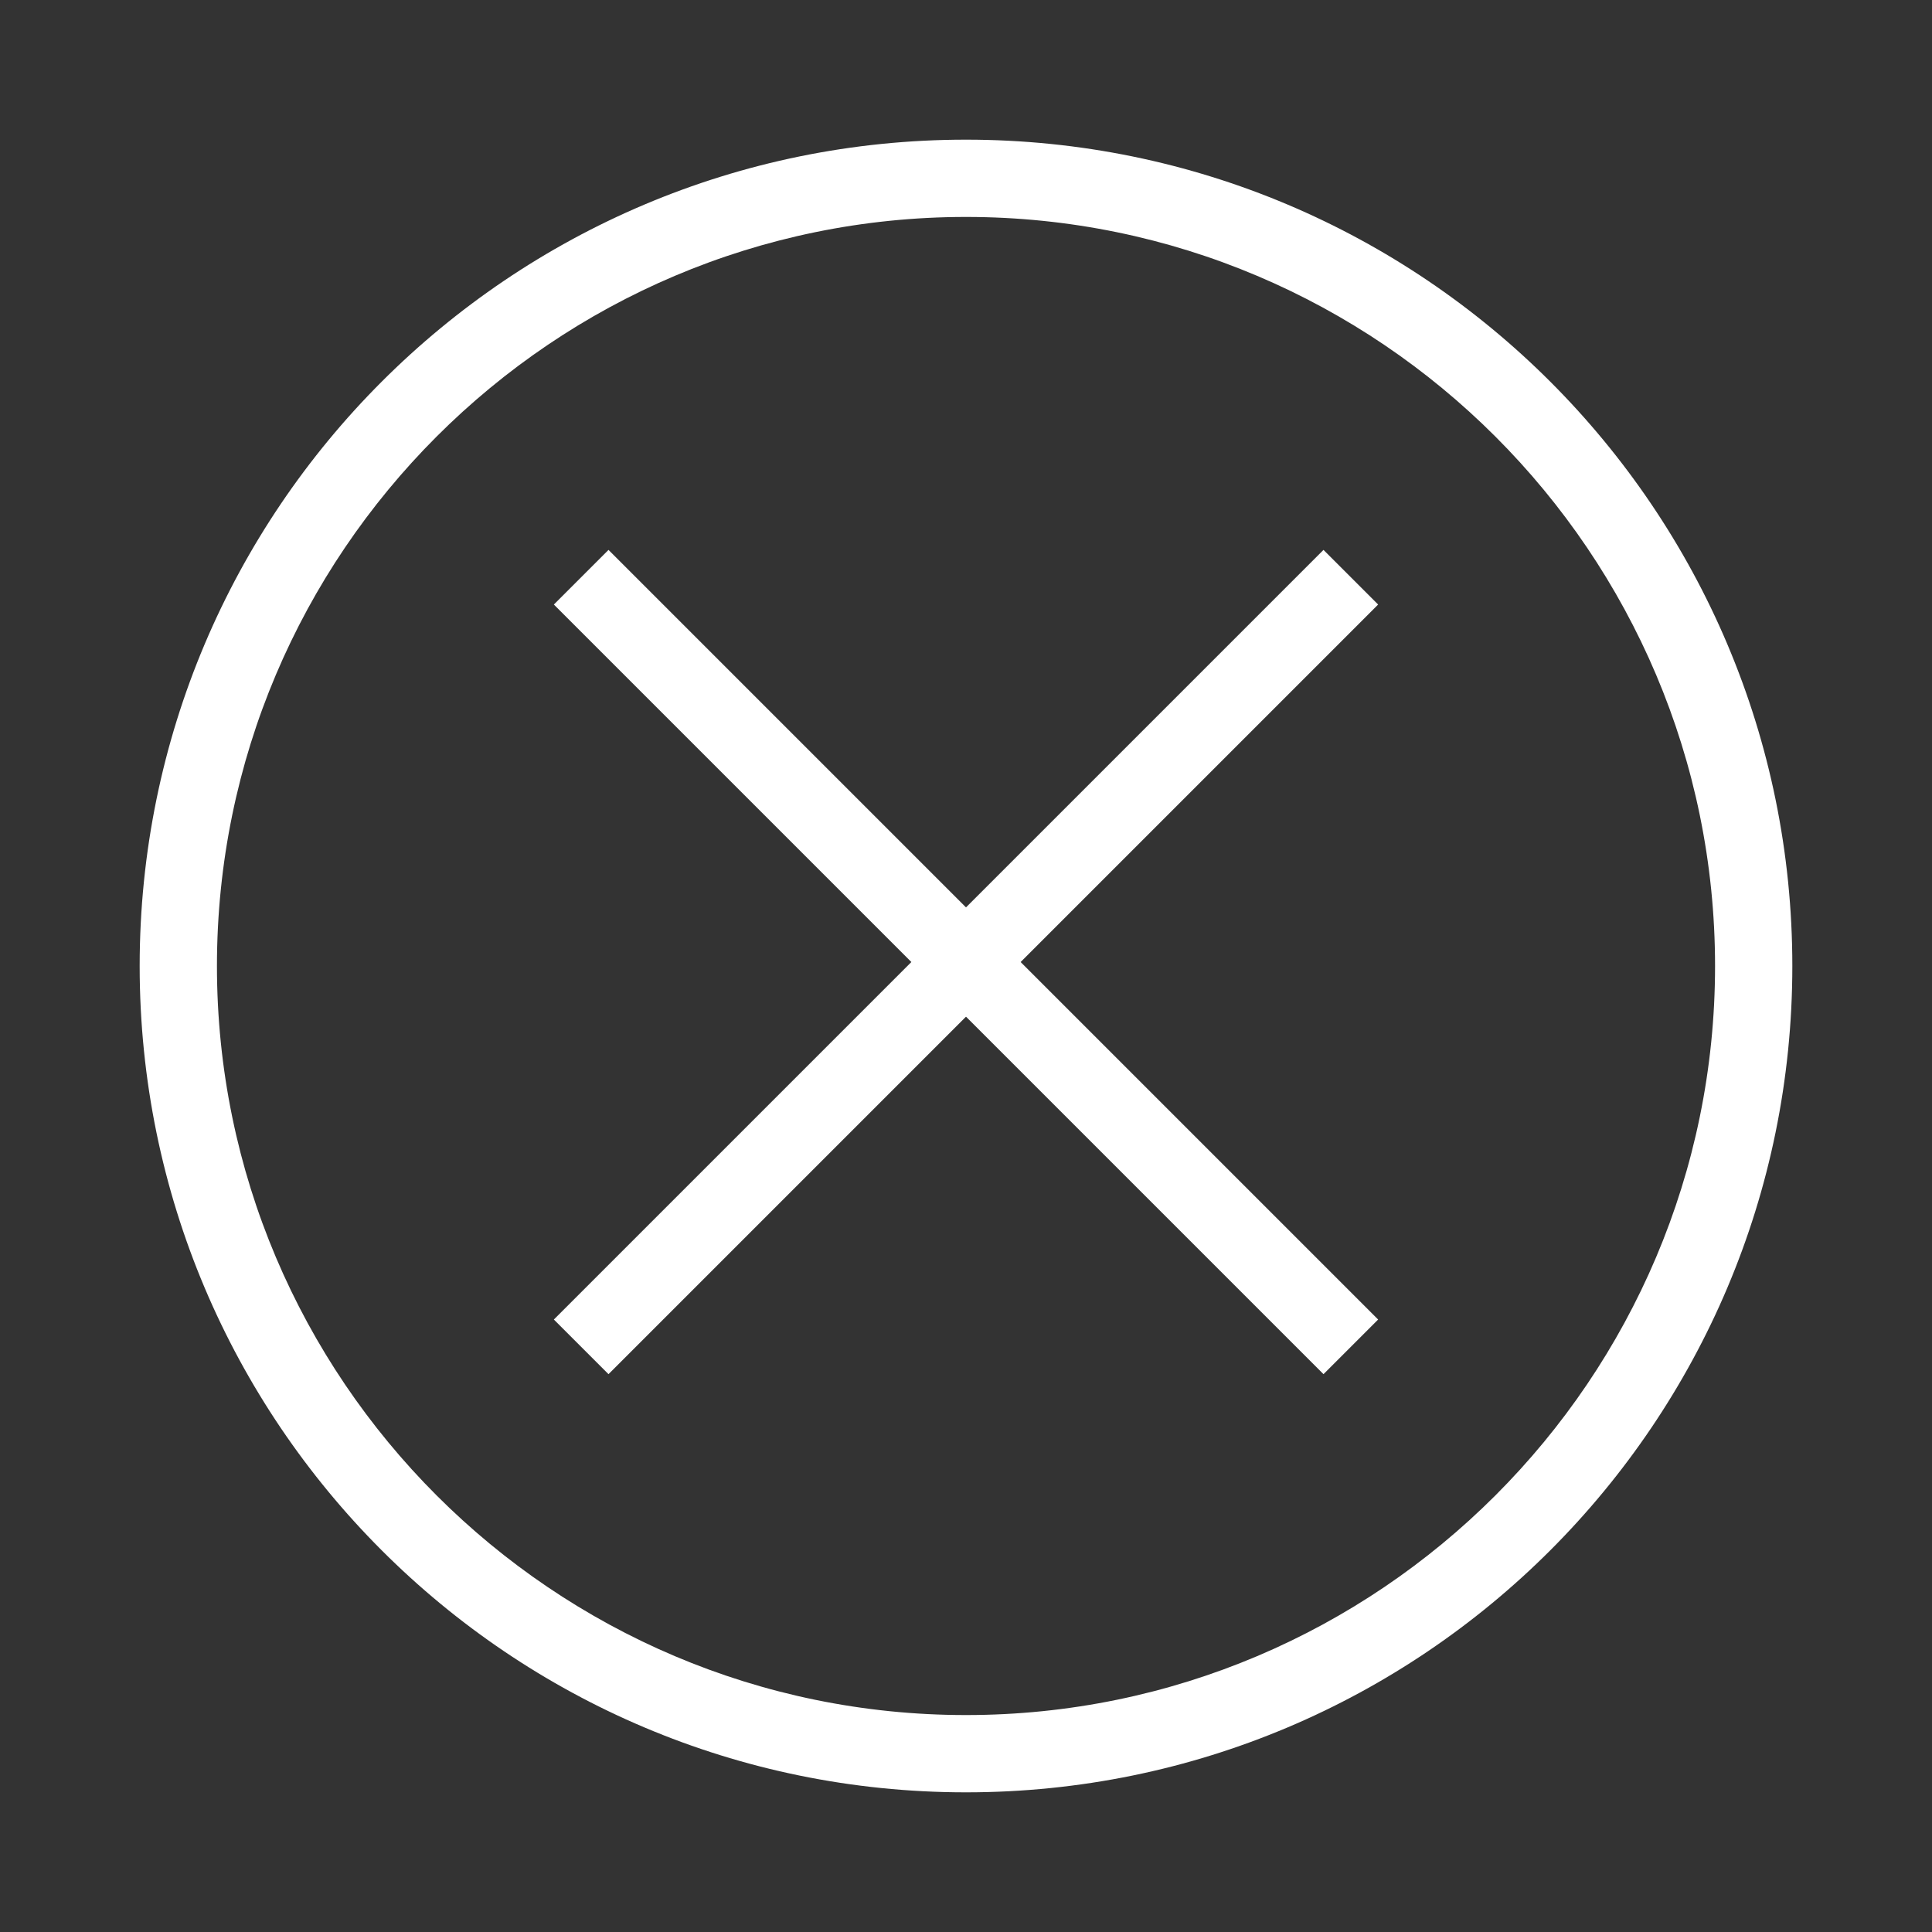
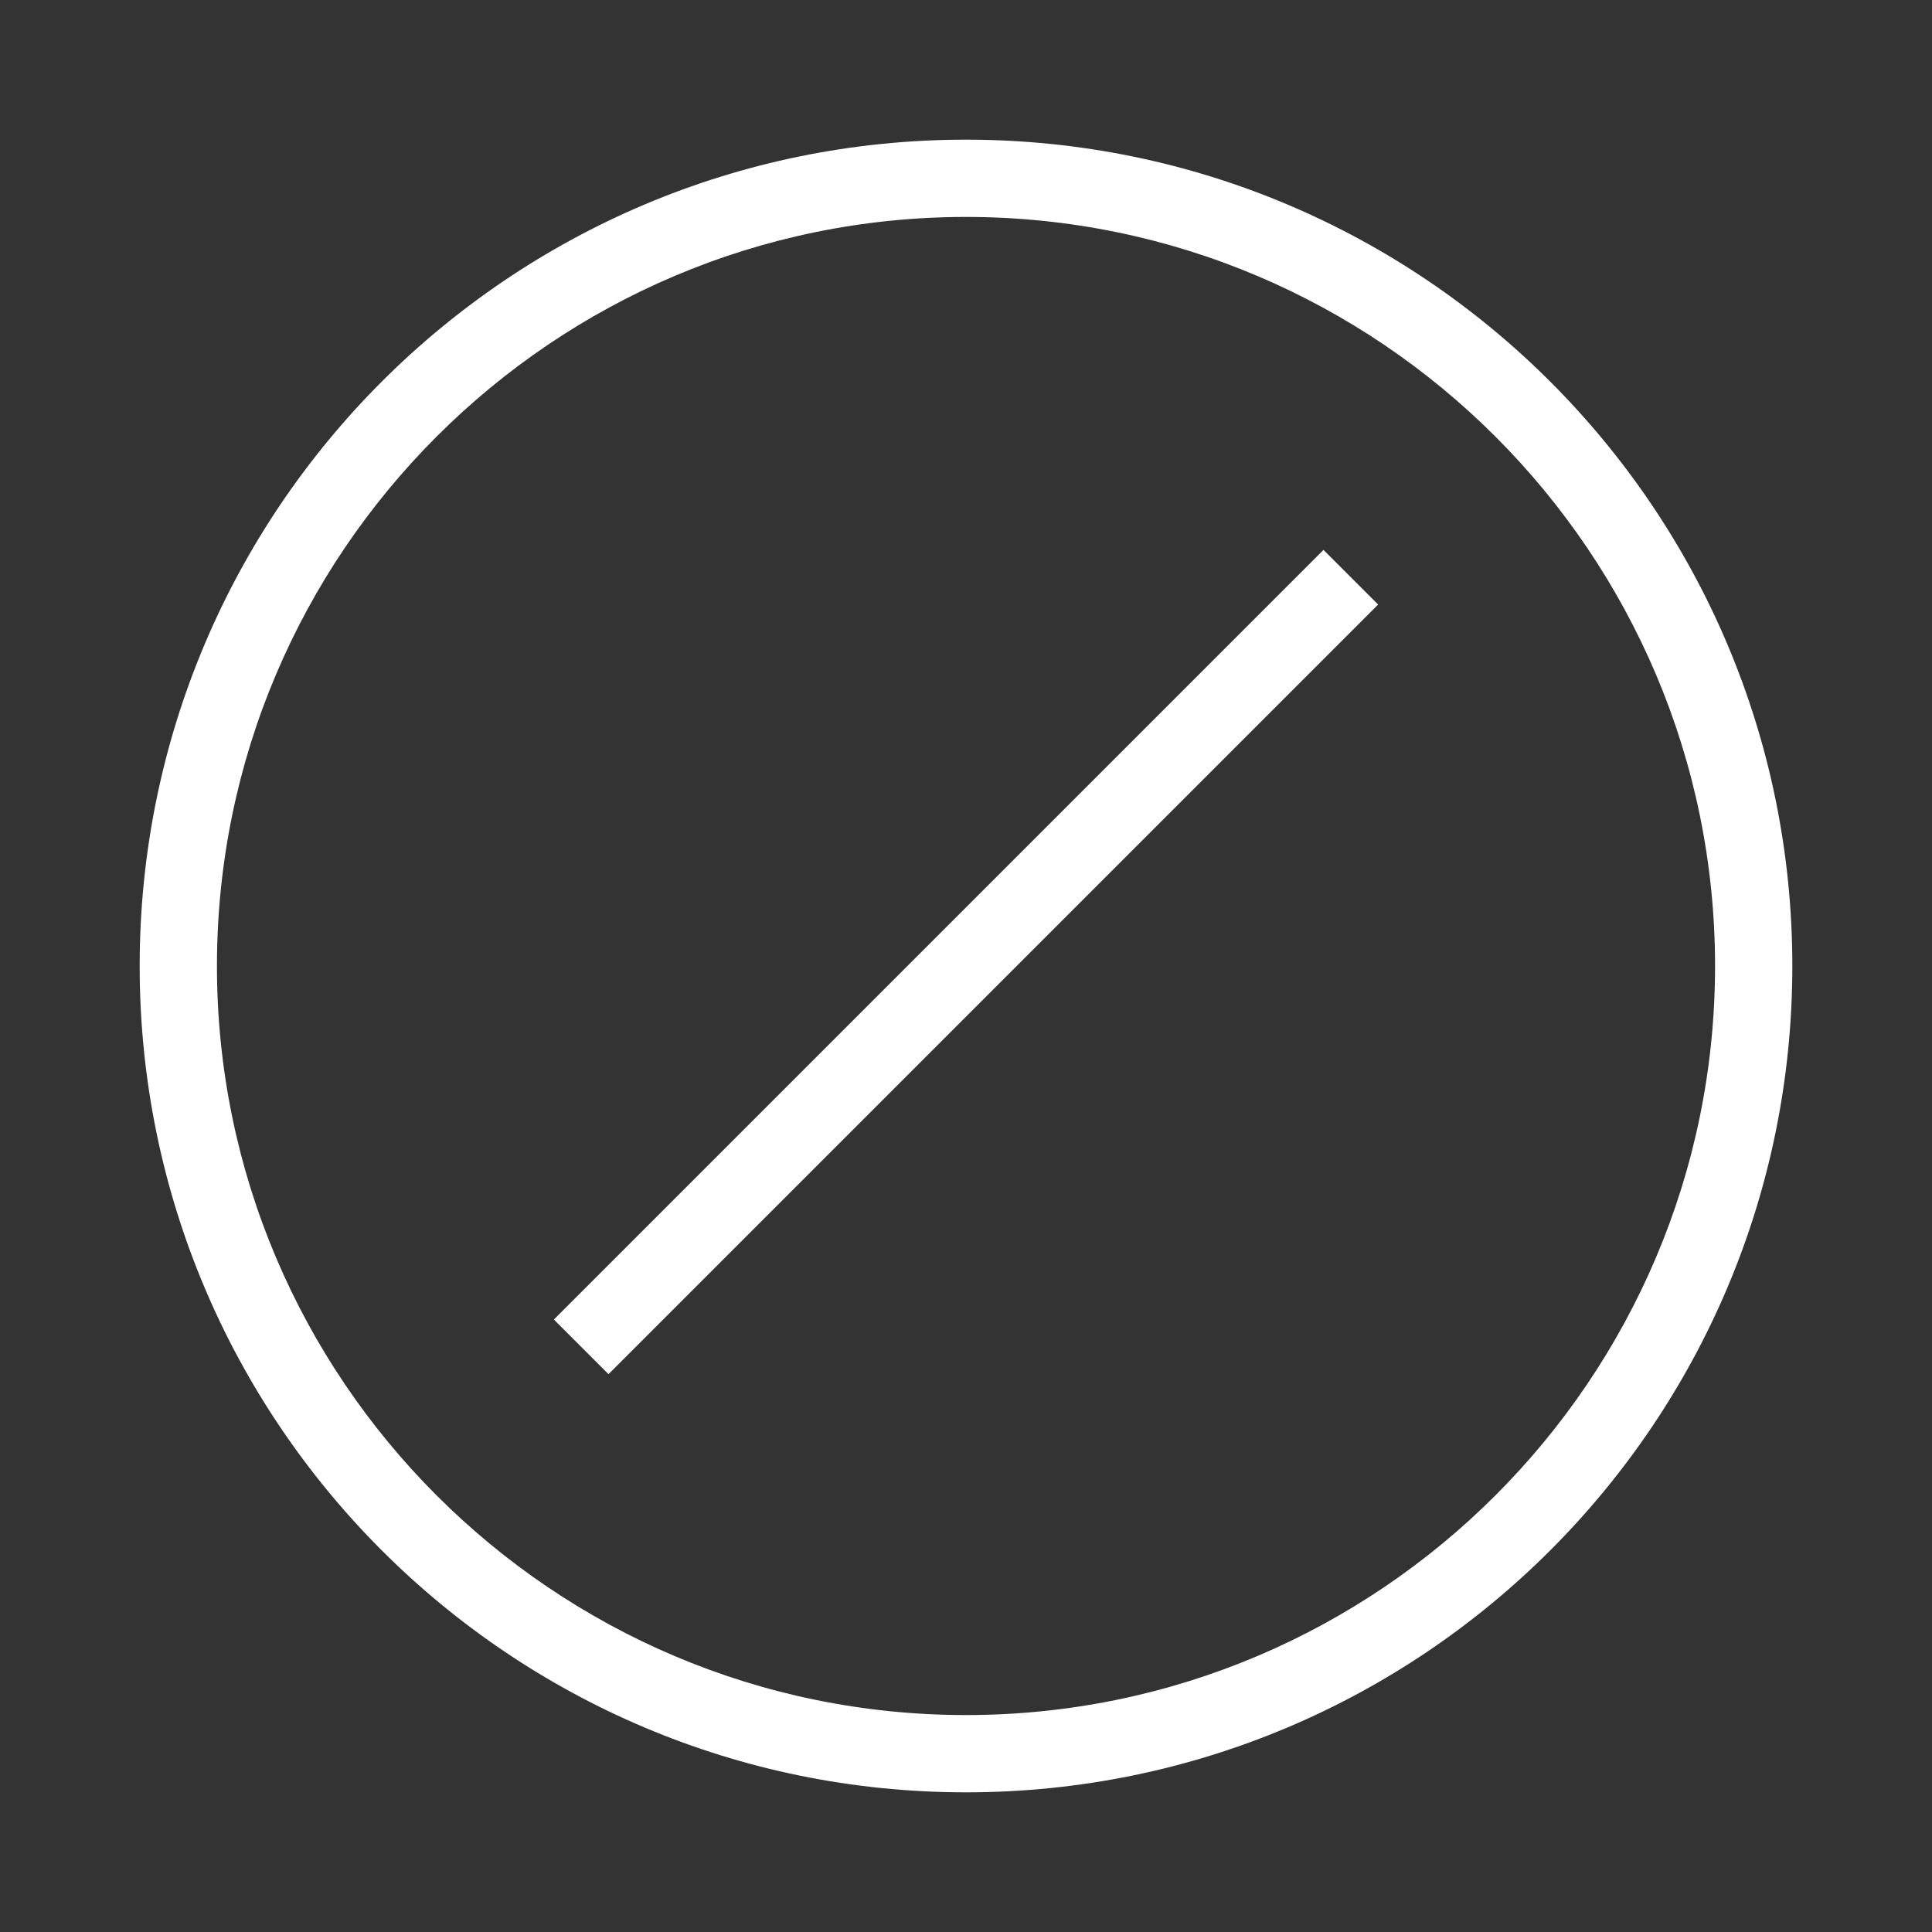
<svg xmlns="http://www.w3.org/2000/svg" version="1.1" x="0px" y="0px" viewBox="0 0 100 100" enable-background="new 0 0 100 100" xml:space="preserve" aria-hidden="true" width="100px" height="100px" style="fill:url(#CerosGradient_id89521118a);">
  <rect x="0" y="0" width="100" height="100" fill="#333333" stroke="none" />
  <defs>
    <linearGradient class="cerosgradient" data-cerosgradient="true" id="CerosGradient_id89521118a" gradientUnits="userSpaceOnUse" x1="50%" y1="100%" x2="50%" y2="0%">
      <stop offset="0%" stop-color="#FFFFFF" />
      <stop offset="100%" stop-color="#FFFFFF" />
    </linearGradient>
    <linearGradient />
  </defs>
  <g>
    <g>
      <path fill="#000000" d="M50,11.229c21.378,0,38.771,17.393,38.771,38.771S71.378,88.771,50,88.771S11.229,71.378,11.229,50    S28.622,11.229,50,11.229 M50,7.229C26.378,7.229,7.229,26.378,7.229,50S26.378,92.771,50,92.771S92.771,73.622,92.771,50    S73.622,7.229,50,7.229L50,7.229z" style="fill:url(#CerosGradient_id89521118a);" />
    </g>
    <g>
      <rect x="48" y="21.633" transform="matrix(0.707 0.707 -0.707 0.707 49.862 -20.768)" fill="#000000" width="4" height="56.345" style="fill:url(#CerosGradient_id89521118a);" />
    </g>
    <g>
-       <rect x="21.827" y="47.806" transform="matrix(0.707 0.707 -0.707 0.707 49.863 -20.768)" fill="#000000" width="56.345" height="4" style="fill:url(#CerosGradient_id89521118a);" />
-     </g>
+       </g>
  </g>
  <g>
    <path fill="#000000" d="M-166.733,126.562c21.378,0,38.771,17.393,38.771,38.771s-17.393,38.771-38.771,38.771   s-38.771-17.393-38.771-38.771S-188.111,126.562-166.733,126.562 M-166.733,122.562c-23.622,0-42.771,19.149-42.771,42.771   s19.149,42.771,42.771,42.771s42.771-19.149,42.771-42.771S-143.111,122.562-166.733,122.562L-166.733,122.562z" style="fill:url(#CerosGradient_id89521118a);" />
  </g>
  <g>
    <g>
      <polygon fill="#000000" points="-26.456,204.643 -104.074,204.643 -104.074,129.024 -100.074,129.024 -100.074,200.643     -30.456,200.643 -30.456,131.024 -63.264,131.024 -63.264,169.928 -67.264,169.928 -67.264,127.024 -26.456,127.024   " style="fill:url(#CerosGradient_id89521118a);" />
    </g>
    <g>
-       <polygon fill="#000000" points="-65.265,173.414 -87.953,150.727 -85.124,147.899 -65.265,167.758 -45.405,147.899     -42.577,150.727   " style="fill:url(#CerosGradient_id89521118a);" />
-     </g>
+       </g>
  </g>
  <g>
    <g>
      <rect x="-158.501" y="-145.334" fill="#000000" width="40.904" height="4" style="fill:url(#CerosGradient_id89521118a);" />
    </g>
    <g>
      <polygon fill="#000000" points="-116.938,-104.524 -192.556,-104.524 -192.556,-182.143 -116.938,-182.143 -116.938,-178.143     -188.556,-178.143 -188.556,-108.524 -116.938,-108.524   " style="fill:url(#CerosGradient_id89521118a);" />
    </g>
    <g>
      <polygon fill="#000000" points="-136.798,-120.646 -139.626,-123.474 -119.766,-143.333 -139.626,-163.193 -136.798,-166.021     -114.11,-143.333   " style="fill:url(#CerosGradient_id89521118a);" />
    </g>
  </g>
  <g>
    <polygon fill="#000000" points="-175.839,187.489 -196.843,166.485 -194.015,163.657 -175.839,181.832 -142.26,148.254    -139.432,151.082  " style="fill:url(#CerosGradient_id89521118a);" />
  </g>
  <g>
-     <polygon fill="#000000" points="-308.808,202.643 -312.808,202.643 -312.808,127.024 -285.716,127.024 -281.618,137.024    -235.189,137.024 -235.189,145.218 -239.189,145.218 -239.189,141.024 -284.302,141.024 -288.4,131.024 -308.808,131.024  " style="fill:url(#CerosGradient_id89521118a);" />
-   </g>
+     </g>
  <g>
-     <path fill="#000000" d="M-235.386,204.643h-77.64l6.379-61.425h77.64L-235.386,204.643z M-308.589,200.643h69.597l5.549-53.425   h-69.597L-308.589,200.643z" style="fill:url(#CerosGradient_id89521118a);" />
+     <path fill="#000000" d="M-235.386,204.643h-77.64l6.379-61.425L-235.386,204.643z M-308.589,200.643h69.597l5.549-53.425   h-69.597L-308.589,200.643z" style="fill:url(#CerosGradient_id89521118a);" />
  </g>
</svg>